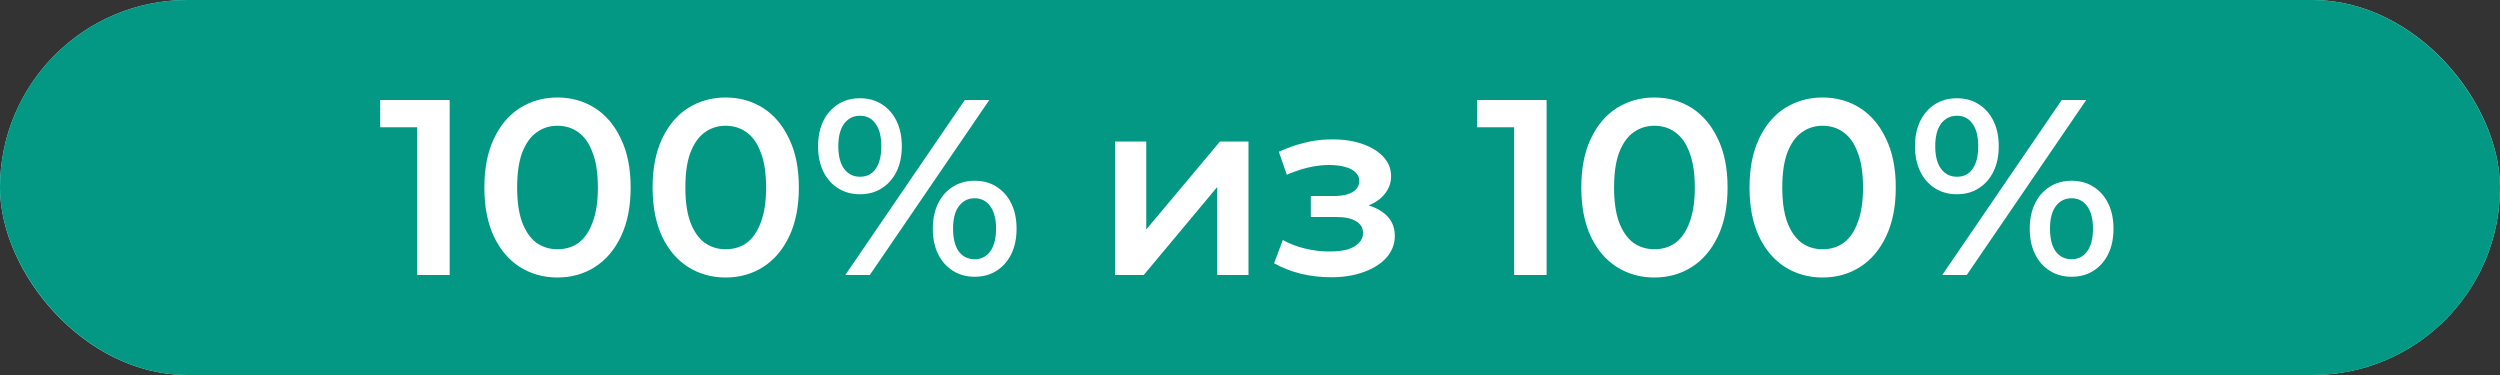
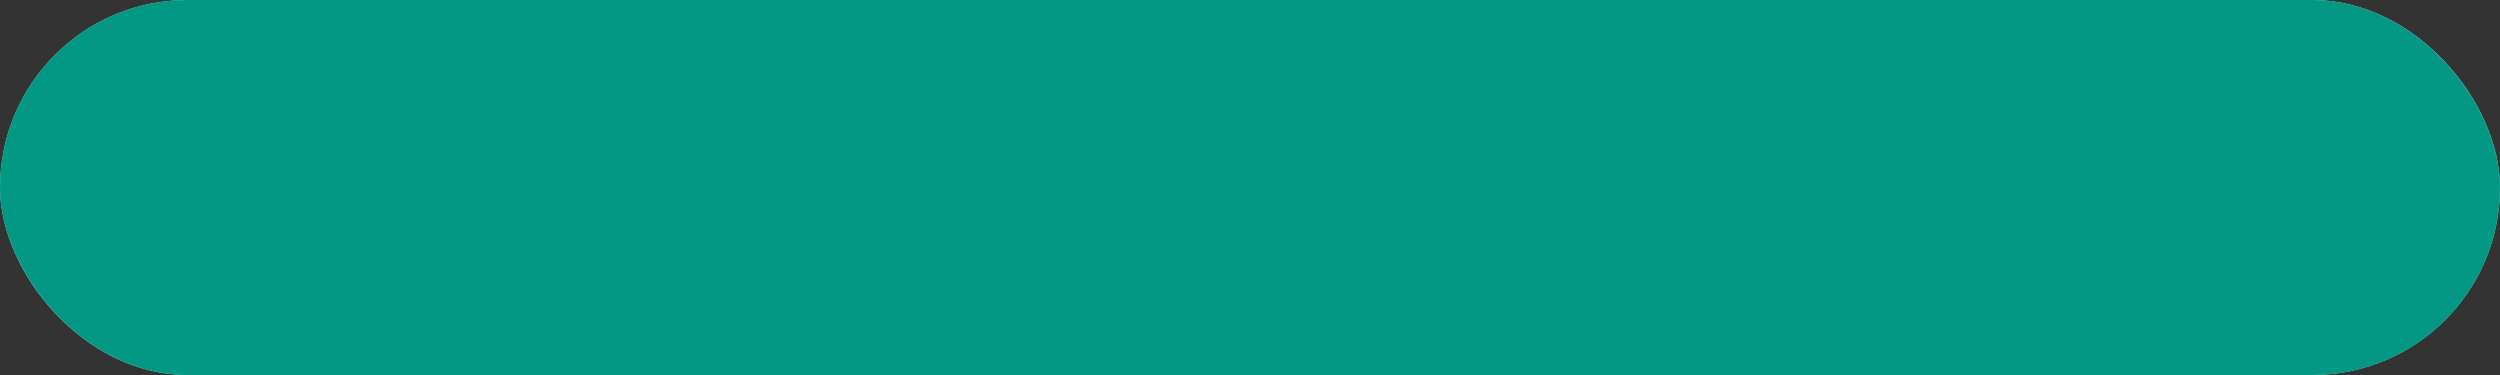
<svg xmlns="http://www.w3.org/2000/svg" width="200" height="30" viewBox="0 0 200 30" fill="none">
  <rect x="0" y="0" width="200" height="30" fill="#333333" stroke="none" />
  <rect x="0.5" y="0.5" width="199" height="29" rx="14.5" fill="#CDFFF8" stroke="#98F7EA" />
  <rect width="200" height="30" rx="15" fill="#039884" />
-   <path d="M33.374 22V9L34.514 10.18H30.414V8H35.974V22H33.374ZM44.591 22.2C43.484 22.2 42.484 21.92 41.591 21.36C40.711 20.8 40.018 19.987 39.511 18.92C39.004 17.84 38.751 16.533 38.751 15C38.751 13.467 39.004 12.167 39.511 11.1C40.018 10.02 40.711 9.2 41.591 8.64C42.484 8.08 43.484 7.8 44.591 7.8C45.711 7.8 46.711 8.08 47.591 8.64C48.471 9.2 49.164 10.02 49.671 11.1C50.191 12.167 50.451 13.467 50.451 15C50.451 16.533 50.191 17.84 49.671 18.92C49.164 19.987 48.471 20.8 47.591 21.36C46.711 21.92 45.711 22.2 44.591 22.2ZM44.591 19.94C45.244 19.94 45.811 19.767 46.291 19.42C46.771 19.06 47.144 18.513 47.411 17.78C47.691 17.047 47.831 16.12 47.831 15C47.831 13.867 47.691 12.94 47.411 12.22C47.144 11.487 46.771 10.947 46.291 10.6C45.811 10.24 45.244 10.06 44.591 10.06C43.964 10.06 43.404 10.24 42.911 10.6C42.431 10.947 42.051 11.487 41.771 12.22C41.504 12.94 41.371 13.867 41.371 15C41.371 16.12 41.504 17.047 41.771 17.78C42.051 18.513 42.431 19.06 42.911 19.42C43.404 19.767 43.964 19.94 44.591 19.94ZM58.048 22.2C56.941 22.2 55.941 21.92 55.048 21.36C54.168 20.8 53.475 19.987 52.968 18.92C52.462 17.84 52.208 16.533 52.208 15C52.208 13.467 52.462 12.167 52.968 11.1C53.475 10.02 54.168 9.2 55.048 8.64C55.941 8.08 56.941 7.8 58.048 7.8C59.168 7.8 60.168 8.08 61.048 8.64C61.928 9.2 62.621 10.02 63.128 11.1C63.648 12.167 63.908 13.467 63.908 15C63.908 16.533 63.648 17.84 63.128 18.92C62.621 19.987 61.928 20.8 61.048 21.36C60.168 21.92 59.168 22.2 58.048 22.2ZM58.048 19.94C58.702 19.94 59.268 19.767 59.748 19.42C60.228 19.06 60.602 18.513 60.868 17.78C61.148 17.047 61.288 16.12 61.288 15C61.288 13.867 61.148 12.94 60.868 12.22C60.602 11.487 60.228 10.947 59.748 10.6C59.268 10.24 58.702 10.06 58.048 10.06C57.422 10.06 56.861 10.24 56.368 10.6C55.888 10.947 55.508 11.487 55.228 12.22C54.962 12.94 54.828 13.867 54.828 15C54.828 16.12 54.962 17.047 55.228 17.78C55.508 18.513 55.888 19.06 56.368 19.42C56.861 19.767 57.422 19.94 58.048 19.94ZM67.625 22L77.185 8H79.145L69.585 22H67.625ZM68.785 15.54C68.132 15.54 67.552 15.38 67.045 15.06C66.538 14.74 66.145 14.293 65.865 13.72C65.585 13.147 65.445 12.473 65.445 11.7C65.445 10.927 65.585 10.253 65.865 9.68C66.145 9.107 66.538 8.66 67.045 8.34C67.552 8.02 68.132 7.86 68.785 7.86C69.465 7.86 70.052 8.02 70.545 8.34C71.052 8.66 71.445 9.107 71.725 9.68C72.005 10.253 72.145 10.927 72.145 11.7C72.145 12.473 72.005 13.147 71.725 13.72C71.445 14.293 71.052 14.74 70.545 15.06C70.052 15.38 69.465 15.54 68.785 15.54ZM68.805 14.14C69.338 14.14 69.752 13.933 70.045 13.52C70.352 13.093 70.505 12.487 70.505 11.7C70.505 10.913 70.352 10.313 70.045 9.9C69.752 9.473 69.338 9.26 68.805 9.26C68.272 9.26 67.845 9.473 67.525 9.9C67.219 10.327 67.065 10.927 67.065 11.7C67.065 12.473 67.219 13.073 67.525 13.5C67.845 13.927 68.272 14.14 68.805 14.14ZM77.965 22.14C77.312 22.14 76.732 21.98 76.225 21.66C75.719 21.34 75.325 20.893 75.045 20.32C74.765 19.747 74.625 19.073 74.625 18.3C74.625 17.527 74.765 16.853 75.045 16.28C75.325 15.707 75.719 15.26 76.225 14.94C76.732 14.62 77.312 14.46 77.965 14.46C78.645 14.46 79.232 14.62 79.725 14.94C80.232 15.26 80.625 15.707 80.905 16.28C81.185 16.853 81.325 17.527 81.325 18.3C81.325 19.073 81.185 19.747 80.905 20.32C80.625 20.893 80.232 21.34 79.725 21.66C79.232 21.98 78.645 22.14 77.965 22.14ZM77.965 20.74C78.499 20.74 78.918 20.527 79.225 20.1C79.532 19.673 79.685 19.073 79.685 18.3C79.685 17.527 79.532 16.927 79.225 16.5C78.918 16.073 78.499 15.86 77.965 15.86C77.445 15.86 77.025 16.073 76.705 16.5C76.398 16.913 76.245 17.513 76.245 18.3C76.245 19.087 76.398 19.693 76.705 20.12C77.025 20.533 77.445 20.74 77.965 20.74ZM89.2 22V11.32H91.7V18.36L97.6 11.32H99.879V22H97.379V14.96L91.499 22H89.2ZM106.486 22.18C105.672 22.18 104.866 22.087 104.066 21.9C103.279 21.7 102.566 21.42 101.926 21.06L102.626 19.2C103.146 19.493 103.732 19.72 104.386 19.88C105.039 20.04 105.692 20.12 106.346 20.12C106.906 20.12 107.386 20.067 107.786 19.96C108.186 19.84 108.492 19.667 108.706 19.44C108.932 19.213 109.046 18.953 109.046 18.66C109.046 18.233 108.859 17.913 108.486 17.7C108.126 17.473 107.606 17.36 106.926 17.36H104.866V15.68H106.726C107.152 15.68 107.512 15.633 107.806 15.54C108.112 15.447 108.346 15.307 108.506 15.12C108.666 14.933 108.746 14.713 108.746 14.46C108.746 14.207 108.646 13.987 108.446 13.8C108.259 13.6 107.986 13.453 107.626 13.36C107.266 13.253 106.832 13.2 106.326 13.2C105.792 13.2 105.239 13.267 104.666 13.4C104.106 13.533 103.532 13.727 102.946 13.98L102.306 12.14C102.986 11.833 103.646 11.6 104.286 11.44C104.939 11.267 105.586 11.173 106.226 11.16C107.199 11.12 108.066 11.22 108.826 11.46C109.586 11.7 110.186 12.047 110.626 12.5C111.066 12.953 111.286 13.487 111.286 14.1C111.286 14.607 111.126 15.067 110.806 15.48C110.499 15.88 110.072 16.193 109.526 16.42C108.992 16.647 108.379 16.76 107.686 16.76L107.766 16.22C108.952 16.22 109.886 16.46 110.566 16.94C111.246 17.407 111.586 18.047 111.586 18.86C111.586 19.513 111.366 20.093 110.926 20.6C110.486 21.093 109.879 21.48 109.106 21.76C108.346 22.04 107.472 22.18 106.486 22.18ZM121.128 22V9L122.268 10.18H118.168V8H123.728V22H121.128ZM132.345 22.2C131.238 22.2 130.238 21.92 129.345 21.36C128.465 20.8 127.772 19.987 127.265 18.92C126.758 17.84 126.505 16.533 126.505 15C126.505 13.467 126.758 12.167 127.265 11.1C127.772 10.02 128.465 9.2 129.345 8.64C130.238 8.08 131.238 7.8 132.345 7.8C133.465 7.8 134.465 8.08 135.345 8.64C136.225 9.2 136.918 10.02 137.425 11.1C137.945 12.167 138.205 13.467 138.205 15C138.205 16.533 137.945 17.84 137.425 18.92C136.918 19.987 136.225 20.8 135.345 21.36C134.465 21.92 133.465 22.2 132.345 22.2ZM132.345 19.94C132.998 19.94 133.565 19.767 134.045 19.42C134.525 19.06 134.898 18.513 135.165 17.78C135.445 17.047 135.585 16.12 135.585 15C135.585 13.867 135.445 12.94 135.165 12.22C134.898 11.487 134.525 10.947 134.045 10.6C133.565 10.24 132.998 10.06 132.345 10.06C131.718 10.06 131.158 10.24 130.665 10.6C130.185 10.947 129.805 11.487 129.525 12.22C129.258 12.94 129.125 13.867 129.125 15C129.125 16.12 129.258 17.047 129.525 17.78C129.805 18.513 130.185 19.06 130.665 19.42C131.158 19.767 131.718 19.94 132.345 19.94ZM145.802 22.2C144.695 22.2 143.695 21.92 142.802 21.36C141.922 20.8 141.229 19.987 140.722 18.92C140.215 17.84 139.962 16.533 139.962 15C139.962 13.467 140.215 12.167 140.722 11.1C141.229 10.02 141.922 9.2 142.802 8.64C143.695 8.08 144.695 7.8 145.802 7.8C146.922 7.8 147.922 8.08 148.802 8.64C149.682 9.2 150.375 10.02 150.882 11.1C151.402 12.167 151.662 13.467 151.662 15C151.662 16.533 151.402 17.84 150.882 18.92C150.375 19.987 149.682 20.8 148.802 21.36C147.922 21.92 146.922 22.2 145.802 22.2ZM145.802 19.94C146.455 19.94 147.022 19.767 147.502 19.42C147.982 19.06 148.355 18.513 148.622 17.78C148.902 17.047 149.042 16.12 149.042 15C149.042 13.867 148.902 12.94 148.622 12.22C148.355 11.487 147.982 10.947 147.502 10.6C147.022 10.24 146.455 10.06 145.802 10.06C145.175 10.06 144.615 10.24 144.122 10.6C143.642 10.947 143.262 11.487 142.982 12.22C142.715 12.94 142.582 13.867 142.582 15C142.582 16.12 142.715 17.047 142.982 17.78C143.262 18.513 143.642 19.06 144.122 19.42C144.615 19.767 145.175 19.94 145.802 19.94ZM155.379 22L164.939 8H166.899L157.339 22H155.379ZM156.539 15.54C155.886 15.54 155.306 15.38 154.799 15.06C154.292 14.74 153.899 14.293 153.619 13.72C153.339 13.147 153.199 12.473 153.199 11.7C153.199 10.927 153.339 10.253 153.619 9.68C153.899 9.107 154.292 8.66 154.799 8.34C155.306 8.02 155.886 7.86 156.539 7.86C157.219 7.86 157.806 8.02 158.299 8.34C158.806 8.66 159.199 9.107 159.479 9.68C159.759 10.253 159.899 10.927 159.899 11.7C159.899 12.473 159.759 13.147 159.479 13.72C159.199 14.293 158.806 14.74 158.299 15.06C157.806 15.38 157.219 15.54 156.539 15.54ZM156.559 14.14C157.092 14.14 157.506 13.933 157.799 13.52C158.106 13.093 158.259 12.487 158.259 11.7C158.259 10.913 158.106 10.313 157.799 9.9C157.506 9.473 157.092 9.26 156.559 9.26C156.026 9.26 155.599 9.473 155.279 9.9C154.972 10.327 154.819 10.927 154.819 11.7C154.819 12.473 154.972 13.073 155.279 13.5C155.599 13.927 156.026 14.14 156.559 14.14ZM165.719 22.14C165.066 22.14 164.486 21.98 163.979 21.66C163.472 21.34 163.079 20.893 162.799 20.32C162.519 19.747 162.379 19.073 162.379 18.3C162.379 17.527 162.519 16.853 162.799 16.28C163.079 15.707 163.472 15.26 163.979 14.94C164.486 14.62 165.066 14.46 165.719 14.46C166.399 14.46 166.986 14.62 167.479 14.94C167.986 15.26 168.379 15.707 168.659 16.28C168.939 16.853 169.079 17.527 169.079 18.3C169.079 19.073 168.939 19.747 168.659 20.32C168.379 20.893 167.986 21.34 167.479 21.66C166.986 21.98 166.399 22.14 165.719 22.14ZM165.719 20.74C166.252 20.74 166.672 20.527 166.979 20.1C167.286 19.673 167.439 19.073 167.439 18.3C167.439 17.527 167.286 16.927 166.979 16.5C166.672 16.073 166.252 15.86 165.719 15.86C165.199 15.86 164.779 16.073 164.459 16.5C164.152 16.913 163.999 17.513 163.999 18.3C163.999 19.087 164.152 19.693 164.459 20.12C164.779 20.533 165.199 20.74 165.719 20.74Z" fill="white" />
</svg>